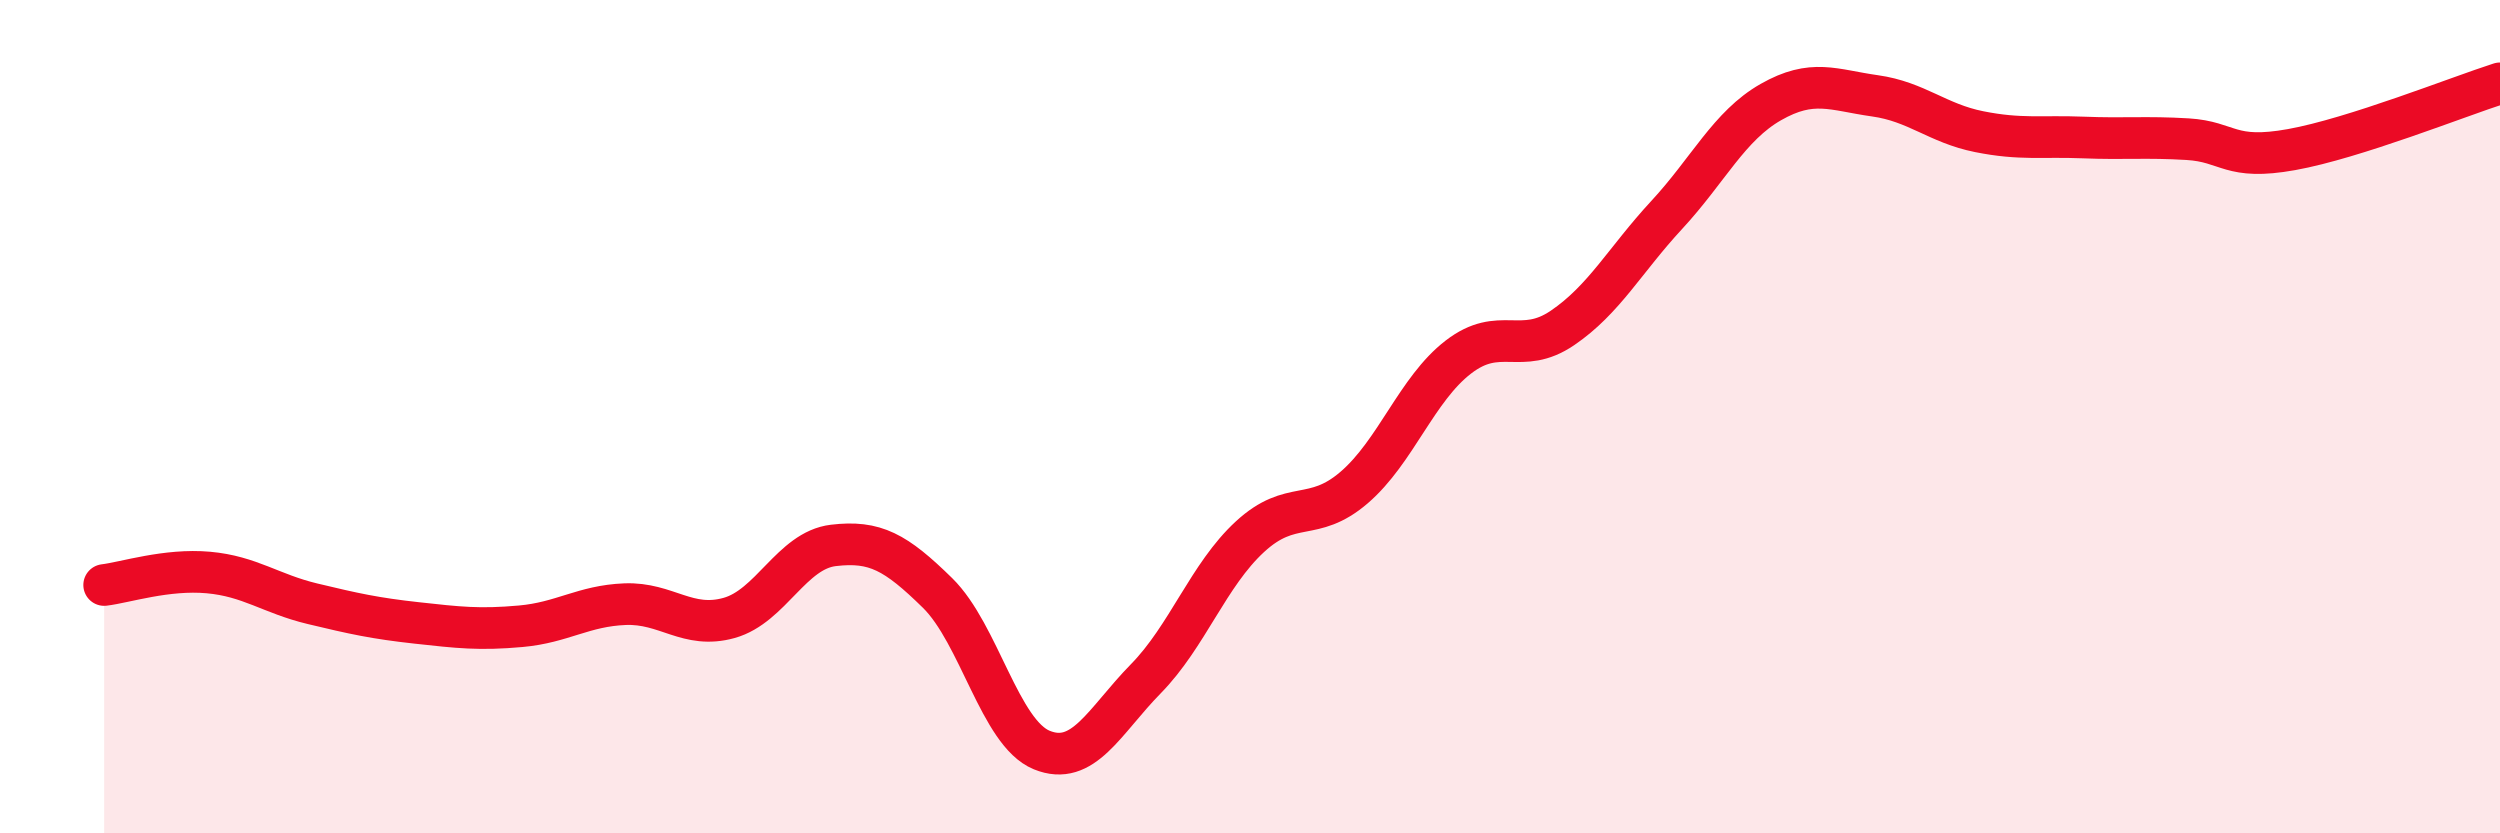
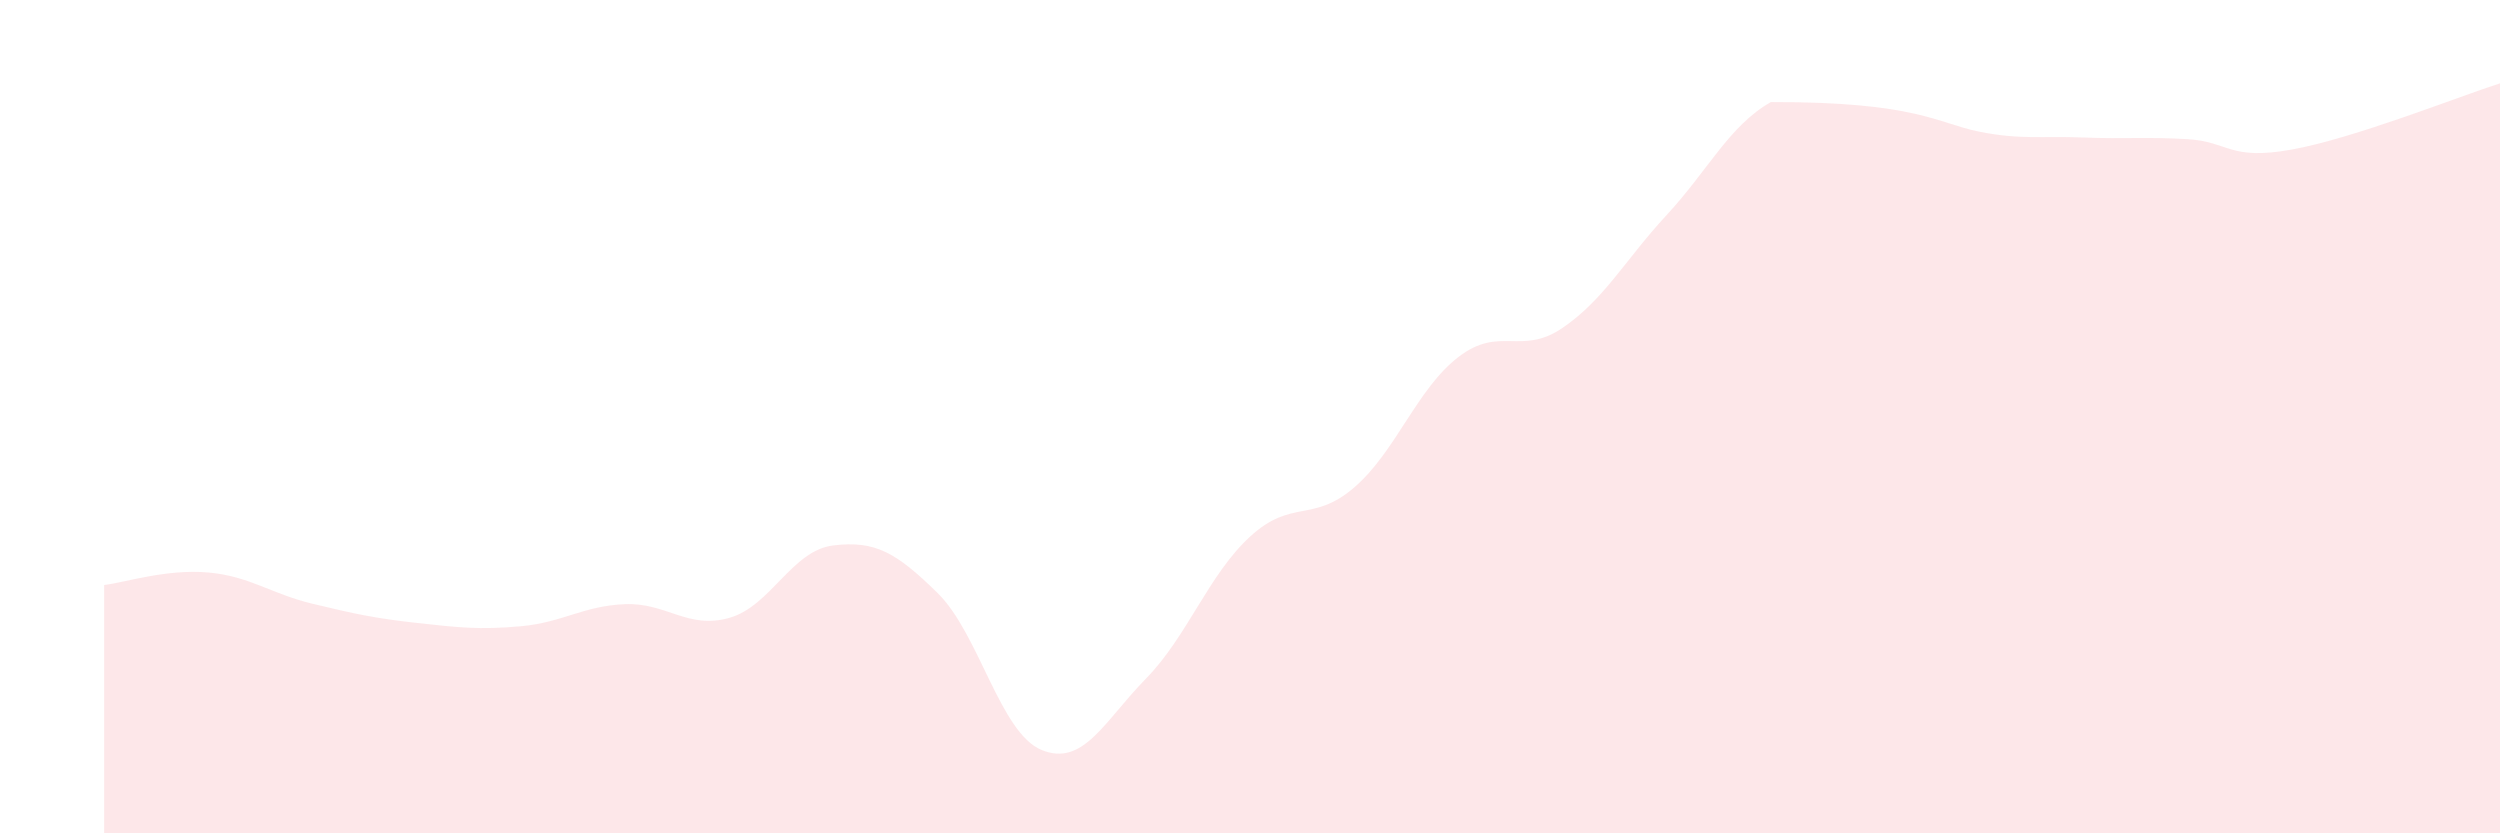
<svg xmlns="http://www.w3.org/2000/svg" width="60" height="20" viewBox="0 0 60 20">
-   <path d="M 2.5,14.04 C 3,13.98 4,13.65 5,13.74 C 6,13.83 6.5,14.25 7.5,14.49 C 8.5,14.73 9,14.84 10,14.95 C 11,15.06 11.5,15.12 12.5,15.03 C 13.5,14.94 14,14.54 15,14.5 C 16,14.46 16.5,15.11 17.5,14.83 C 18.5,14.55 19,13.21 20,13.09 C 21,12.97 21.5,13.25 22.5,14.23 C 23.5,15.21 24,17.59 25,18 C 26,18.41 26.5,17.31 27.5,16.29 C 28.5,15.27 29,13.8 30,12.88 C 31,11.96 31.5,12.56 32.5,11.7 C 33.5,10.84 34,9.34 35,8.57 C 36,7.8 36.5,8.55 37.5,7.87 C 38.5,7.19 39,6.24 40,5.16 C 41,4.08 41.5,3.02 42.5,2.45 C 43.5,1.88 44,2.16 45,2.3 C 46,2.44 46.5,2.96 47.5,3.16 C 48.5,3.36 49,3.26 50,3.3 C 51,3.34 51.5,3.28 52.5,3.34 C 53.5,3.4 53.5,3.86 55,3.59 C 56.5,3.32 59,2.32 60,2L60 20L2.5 20Z" fill="#EB0A25" opacity="0.1" stroke-linecap="round" stroke-linejoin="round" />
-   <path d="M 2.5,14.04 C 3,13.98 4,13.65 5,13.74 C 6,13.83 6.5,14.25 7.5,14.49 C 8.5,14.73 9,14.84 10,14.95 C 11,15.06 11.5,15.12 12.5,15.03 C 13.5,14.94 14,14.54 15,14.5 C 16,14.46 16.5,15.11 17.5,14.83 C 18.5,14.55 19,13.21 20,13.09 C 21,12.97 21.5,13.25 22.5,14.23 C 23.5,15.21 24,17.59 25,18 C 26,18.41 26.5,17.31 27.5,16.29 C 28.5,15.27 29,13.8 30,12.88 C 31,11.96 31.5,12.56 32.5,11.7 C 33.5,10.84 34,9.34 35,8.57 C 36,7.8 36.5,8.55 37.5,7.87 C 38.5,7.19 39,6.24 40,5.16 C 41,4.08 41.5,3.02 42.5,2.45 C 43.5,1.88 44,2.16 45,2.3 C 46,2.44 46.5,2.96 47.5,3.16 C 48.5,3.36 49,3.26 50,3.3 C 51,3.34 51.5,3.28 52.5,3.34 C 53.5,3.4 53.5,3.86 55,3.59 C 56.5,3.32 59,2.32 60,2" stroke="#EB0A25" stroke-width="1" fill="none" stroke-linecap="round" stroke-linejoin="round" />
+   <path d="M 2.5,14.04 C 3,13.98 4,13.65 5,13.74 C 6,13.83 6.5,14.25 7.5,14.49 C 8.5,14.73 9,14.84 10,14.95 C 11,15.06 11.5,15.12 12.5,15.03 C 13.5,14.94 14,14.54 15,14.5 C 16,14.46 16.5,15.11 17.5,14.83 C 18.5,14.55 19,13.21 20,13.09 C 21,12.97 21.5,13.25 22.5,14.23 C 23.5,15.21 24,17.59 25,18 C 26,18.41 26.5,17.31 27.5,16.29 C 28.5,15.27 29,13.8 30,12.88 C 31,11.96 31.5,12.56 32.5,11.7 C 33.5,10.84 34,9.34 35,8.57 C 36,7.8 36.5,8.55 37.5,7.87 C 38.5,7.19 39,6.24 40,5.16 C 41,4.08 41.5,3.02 42.5,2.45 C 46,2.44 46.5,2.96 47.5,3.16 C 48.5,3.36 49,3.26 50,3.3 C 51,3.34 51.5,3.28 52.5,3.34 C 53.5,3.4 53.5,3.86 55,3.59 C 56.5,3.32 59,2.32 60,2L60 20L2.5 20Z" fill="#EB0A25" opacity="0.1" stroke-linecap="round" stroke-linejoin="round" />
</svg>